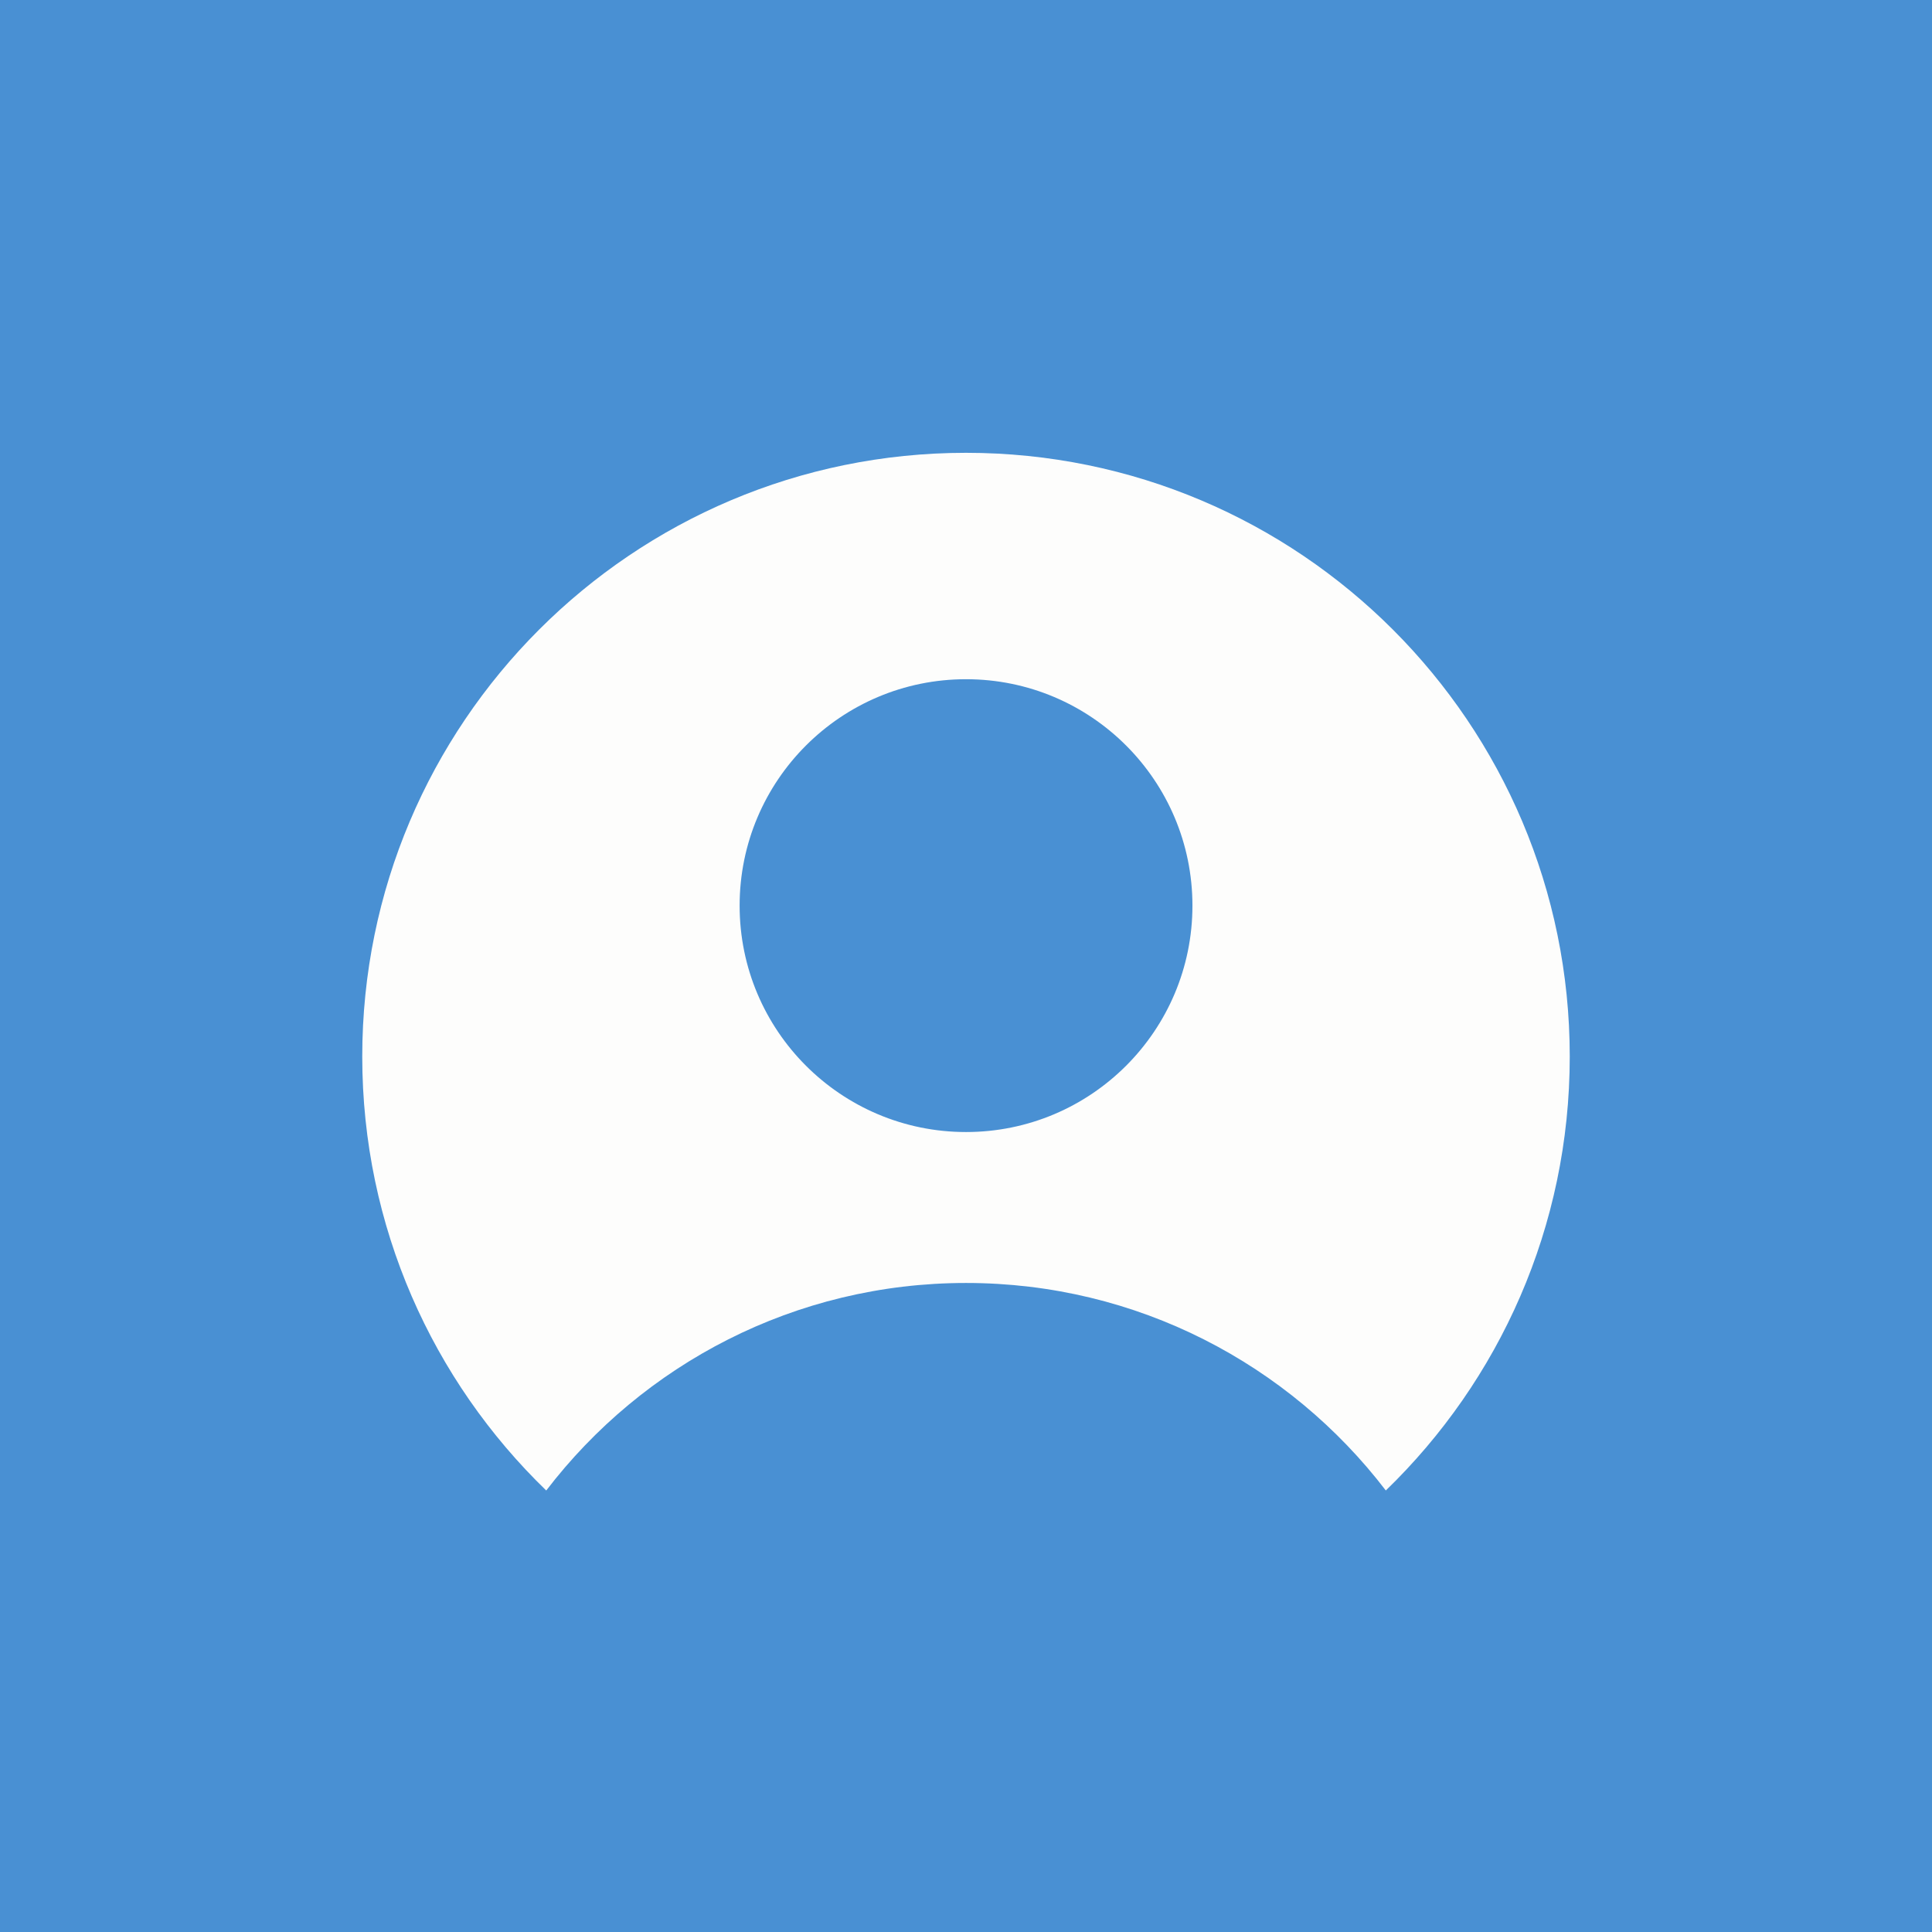
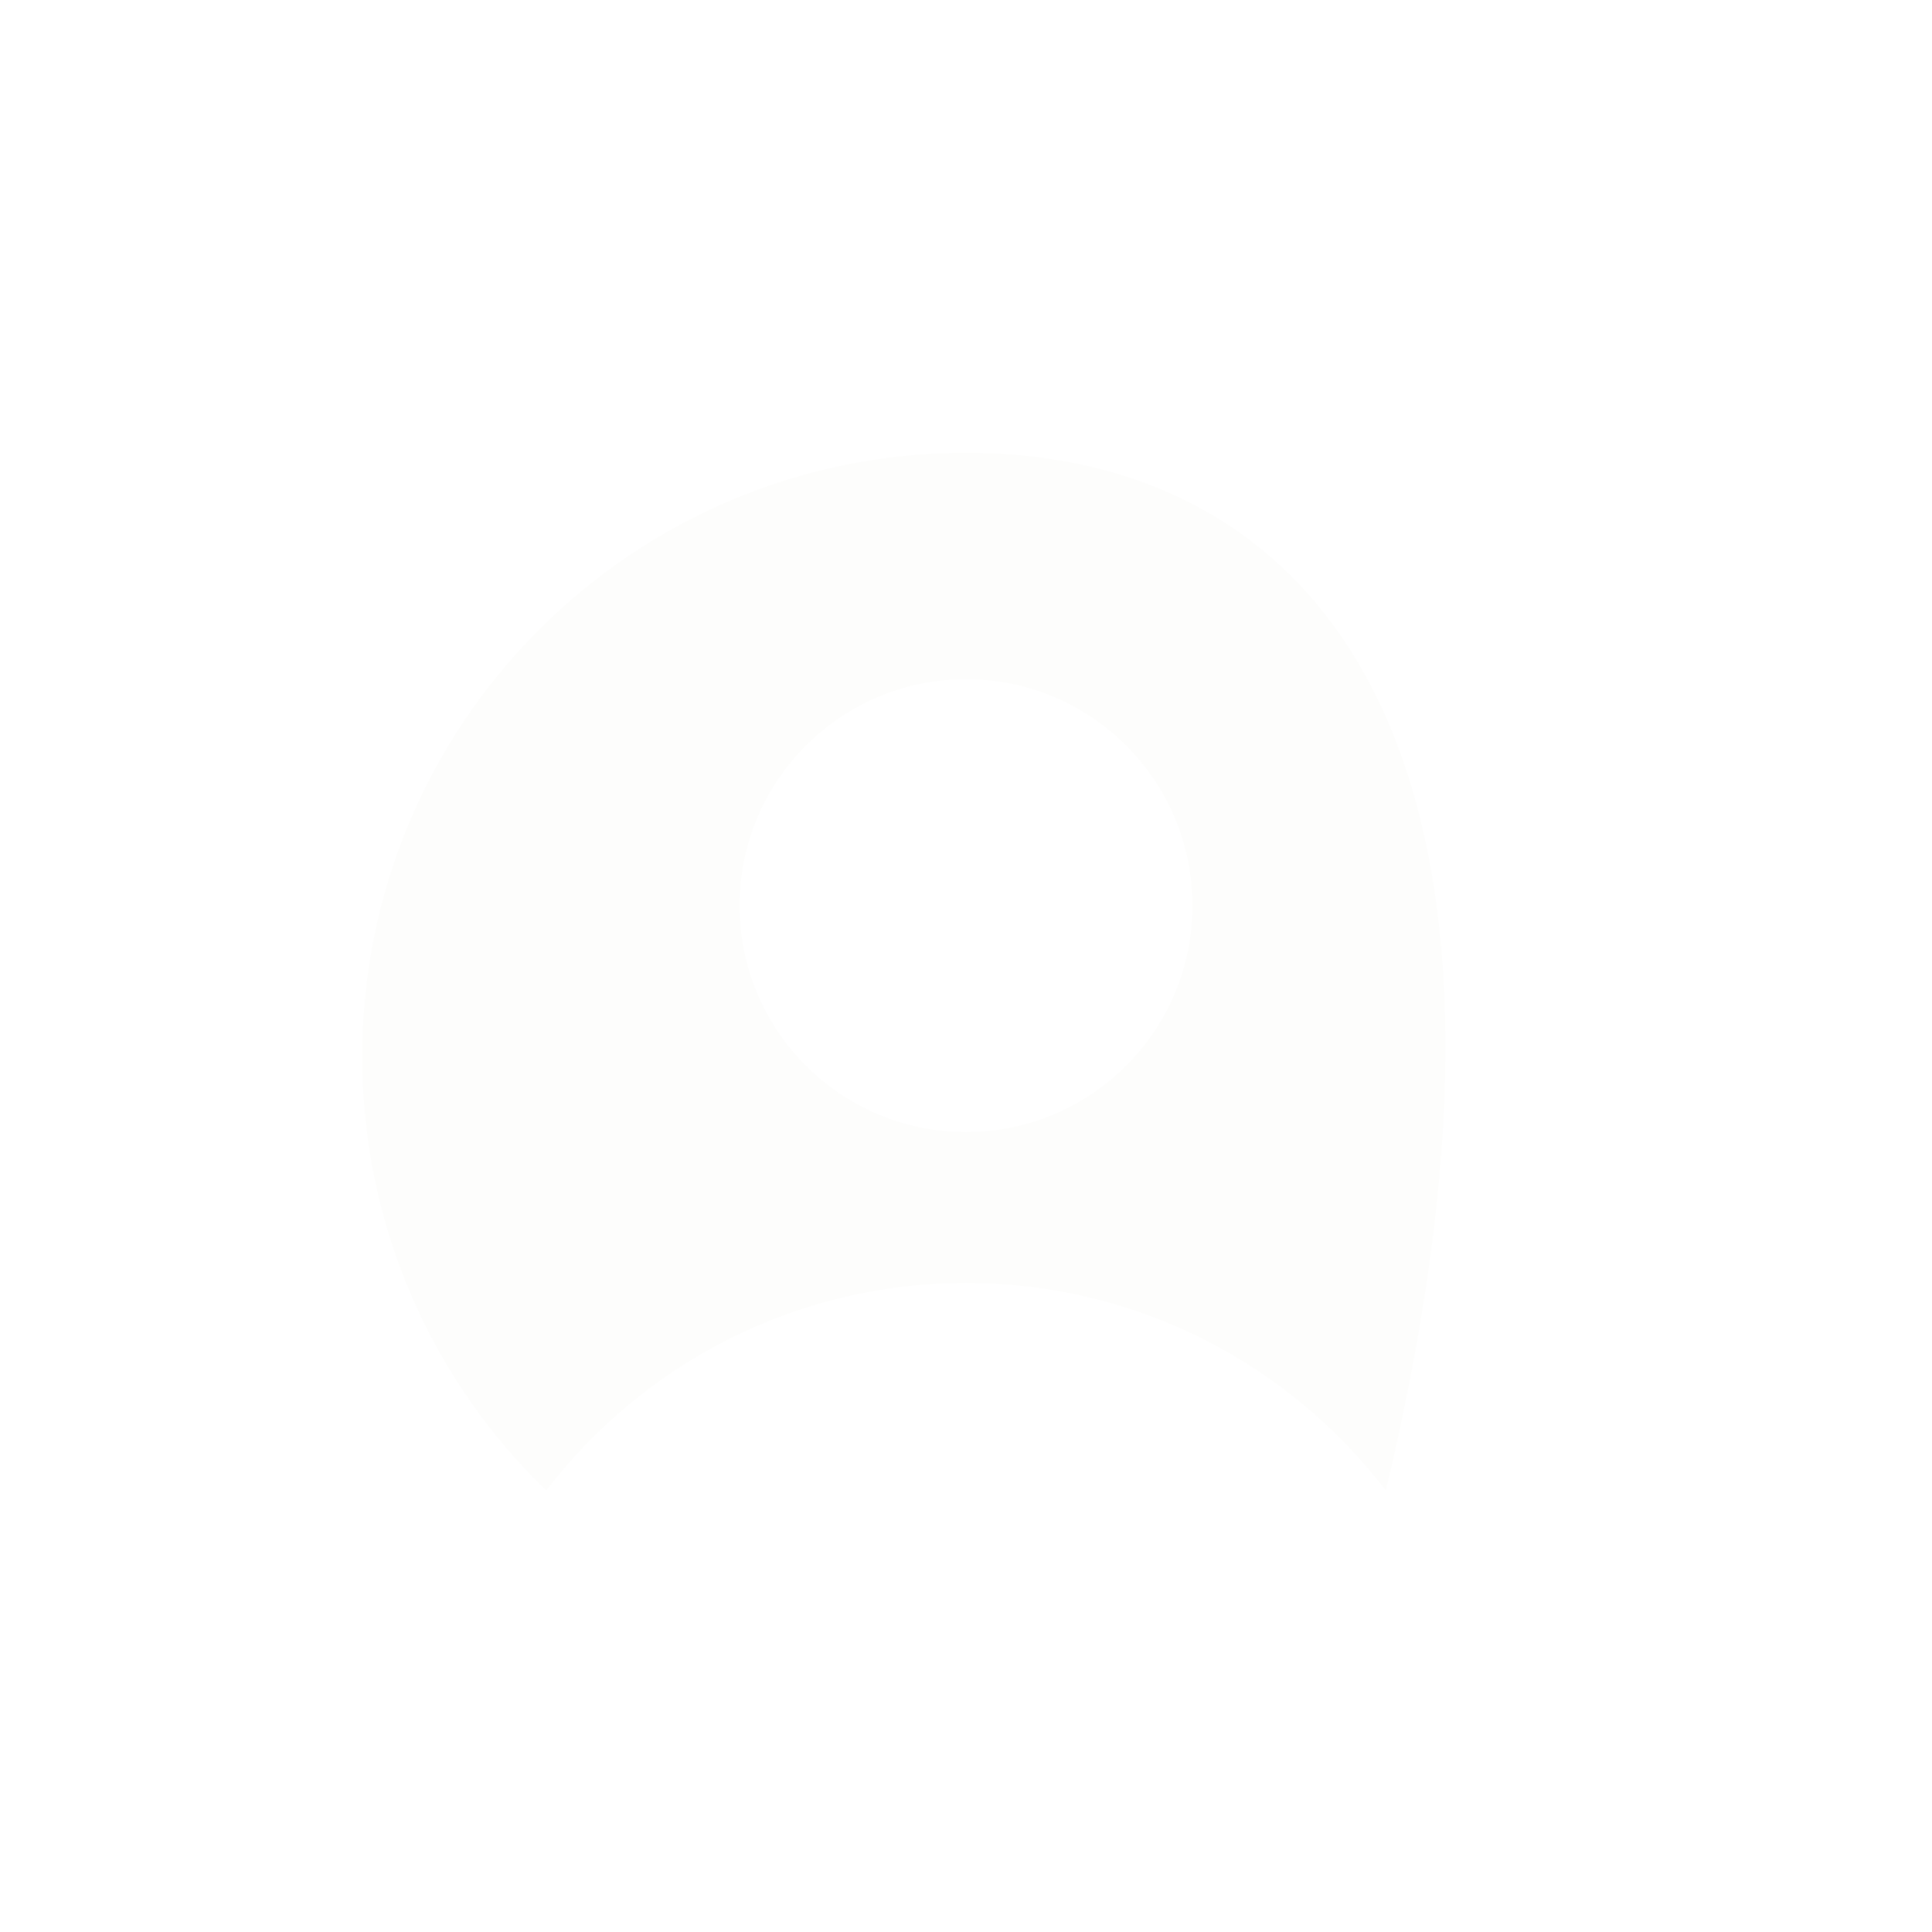
<svg xmlns="http://www.w3.org/2000/svg" width="64" height="64" viewBox="0 0 64 64" fill="none">
-   <path d="M64 0H0V64H64V0Z" fill="#4990D3" />
-   <path fill-rule="evenodd" clip-rule="evenodd" d="M45.907 49.374C49.664 45.738 52 40.642 52 35C52 23.954 43.046 15 32 15C20.954 15 12 23.954 12 35C12 40.642 14.336 45.739 18.095 49.375C21.293 45.196 26.332 42.5 32.001 42.5C37.669 42.5 42.709 45.195 45.907 49.374ZM39.501 30C39.501 34.142 36.143 37.5 32.001 37.5C27.859 37.5 24.501 34.142 24.501 30C24.501 25.858 27.859 22.5 32.001 22.5C36.143 22.5 39.501 25.858 39.501 30Z" fill="#FDFDFC" />
+   <path fill-rule="evenodd" clip-rule="evenodd" d="M45.907 49.374C52 23.954 43.046 15 32 15C20.954 15 12 23.954 12 35C12 40.642 14.336 45.739 18.095 49.375C21.293 45.196 26.332 42.5 32.001 42.5C37.669 42.5 42.709 45.195 45.907 49.374ZM39.501 30C39.501 34.142 36.143 37.5 32.001 37.5C27.859 37.5 24.501 34.142 24.501 30C24.501 25.858 27.859 22.5 32.001 22.5C36.143 22.5 39.501 25.858 39.501 30Z" fill="#FDFDFC" />
</svg>